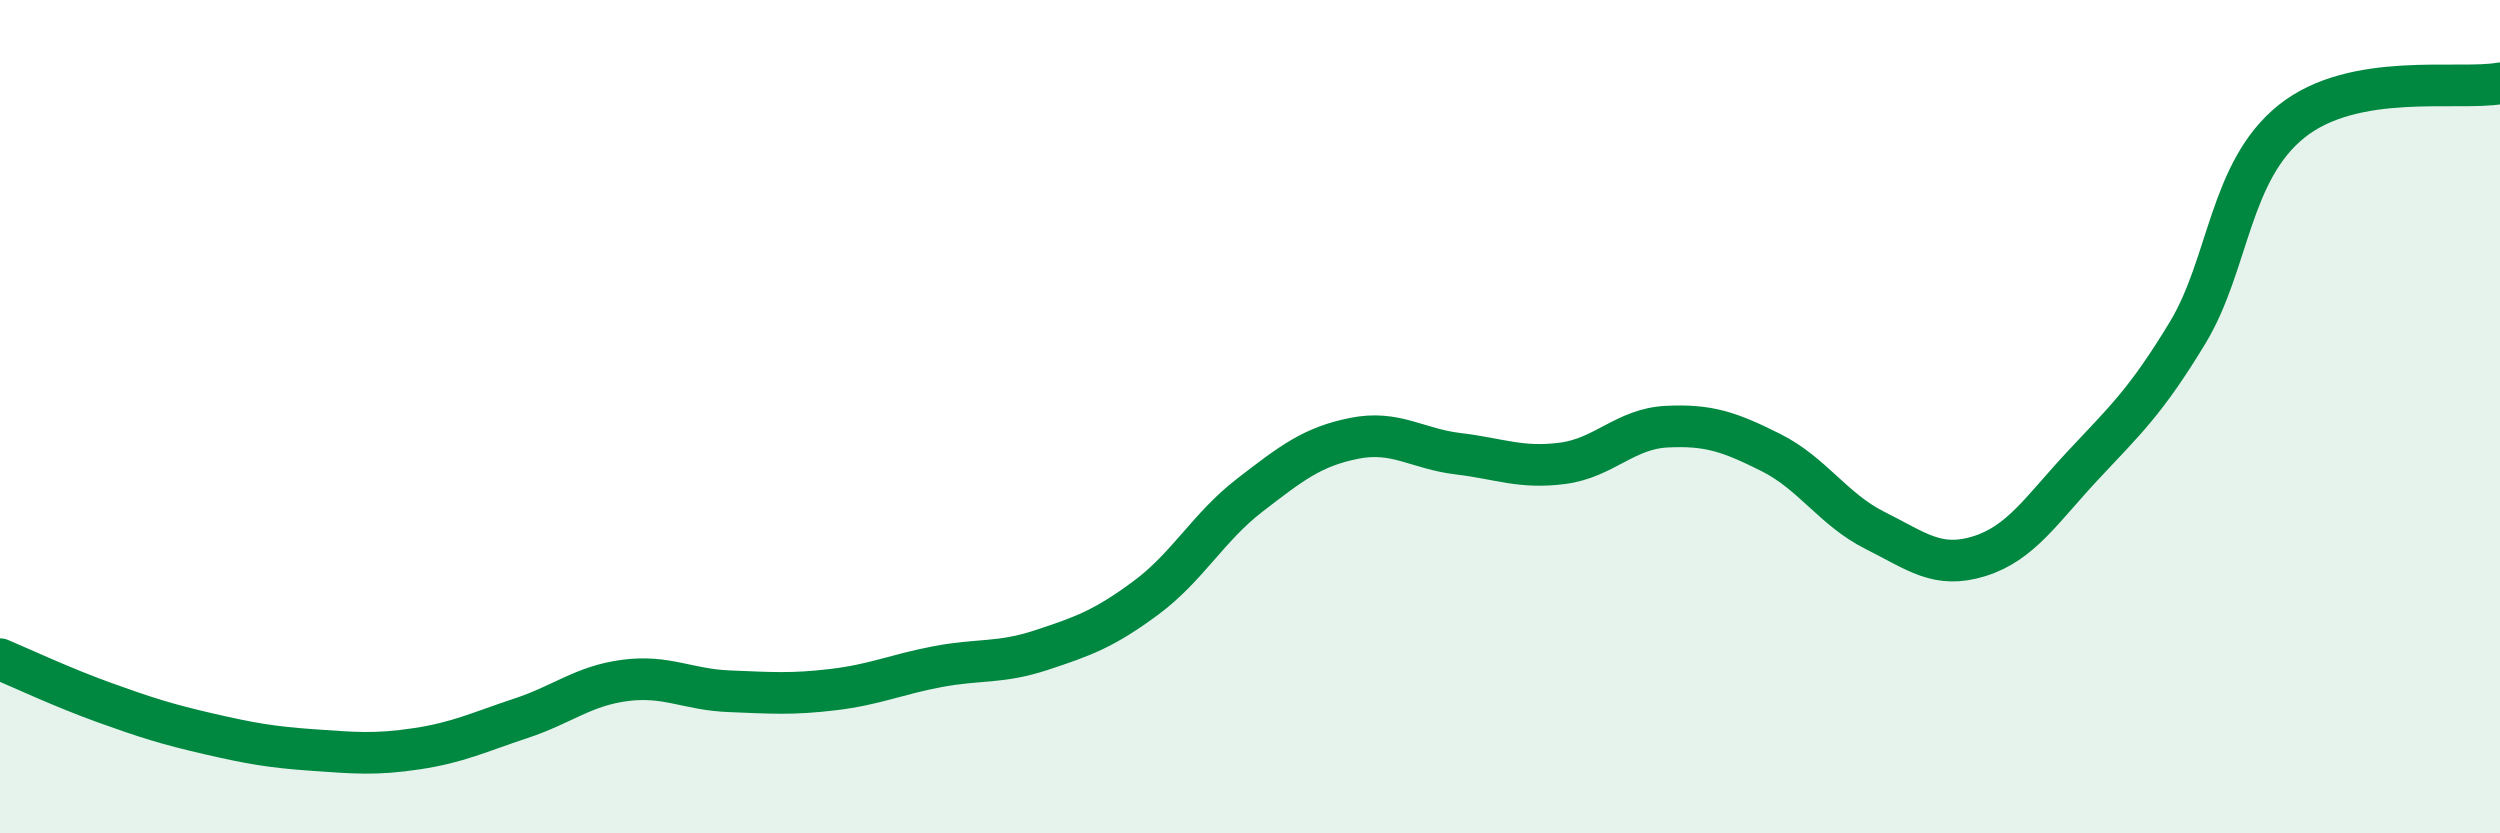
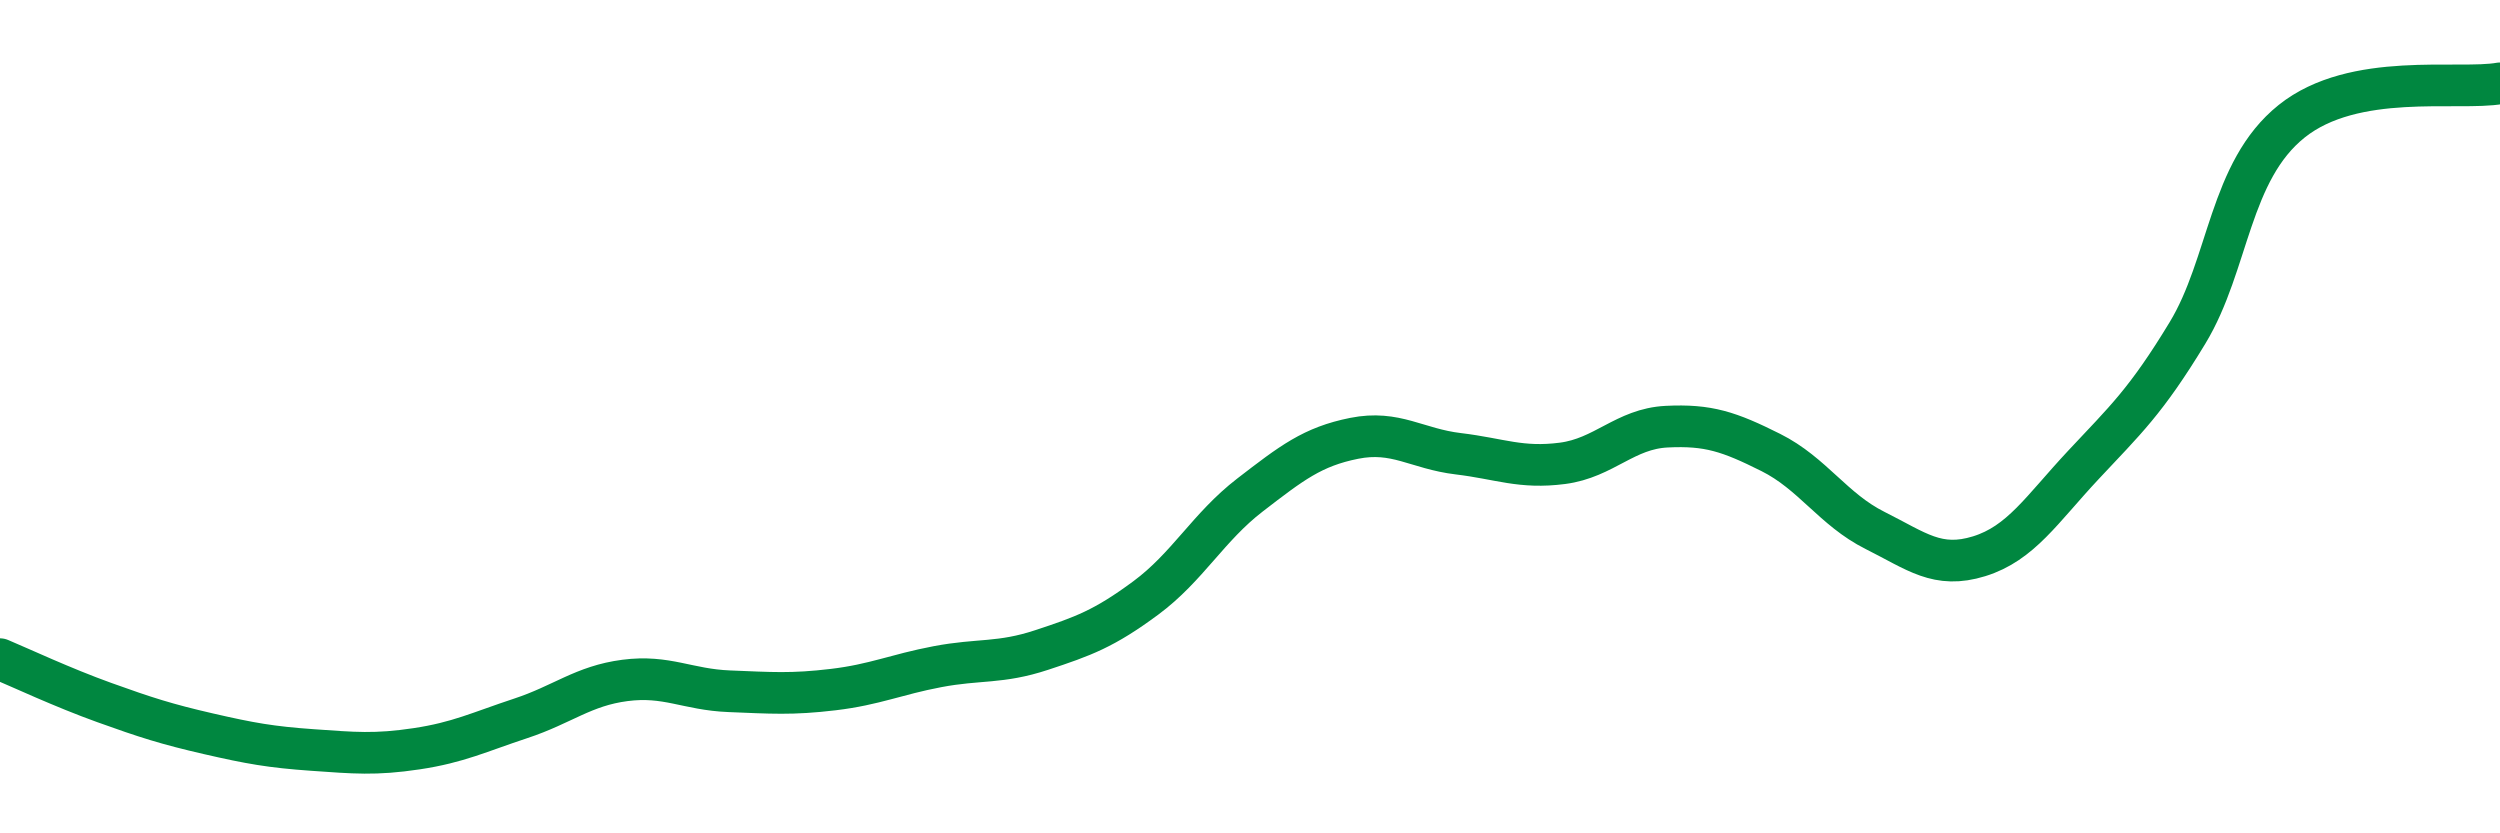
<svg xmlns="http://www.w3.org/2000/svg" width="60" height="20" viewBox="0 0 60 20">
-   <path d="M 0,15.82 C 0.5,16.03 1.5,16.5 2.5,16.86 C 3.5,17.22 4,17.38 5,17.61 C 6,17.84 6.5,17.93 7.5,18 C 8.5,18.07 9,18.12 10,17.97 C 11,17.82 11.5,17.57 12.5,17.24 C 13.5,16.91 14,16.46 15,16.33 C 16,16.2 16.5,16.55 17.5,16.59 C 18.5,16.63 19,16.67 20,16.55 C 21,16.43 21.5,16.19 22.5,16 C 23.5,15.81 24,15.93 25,15.6 C 26,15.27 26.5,15.09 27.5,14.35 C 28.5,13.61 29,12.65 30,11.88 C 31,11.11 31.5,10.72 32.5,10.52 C 33.5,10.32 34,10.77 35,10.89 C 36,11.01 36.5,11.25 37.5,11.12 C 38.5,10.99 39,10.29 40,10.24 C 41,10.19 41.5,10.36 42.5,10.86 C 43.5,11.36 44,12.23 45,12.73 C 46,13.23 46.5,13.66 47.5,13.35 C 48.5,13.04 49,12.23 50,11.16 C 51,10.09 51.5,9.64 52.5,7.99 C 53.5,6.34 53.5,4.11 55,2.91 C 56.5,1.71 59,2.18 60,2L60 20L0 20Z" fill="#008740" opacity="0.1" stroke-linecap="round" stroke-linejoin="round" />
  <path d="M 0,15.82 C 0.5,16.03 1.5,16.5 2.5,16.86 C 3.5,17.22 4,17.38 5,17.61 C 6,17.84 6.5,17.93 7.5,18 C 8.5,18.07 9,18.12 10,17.97 C 11,17.82 11.5,17.57 12.5,17.24 C 13.5,16.91 14,16.46 15,16.33 C 16,16.2 16.5,16.55 17.5,16.59 C 18.5,16.63 19,16.67 20,16.55 C 21,16.43 21.5,16.19 22.5,16 C 23.5,15.81 24,15.93 25,15.6 C 26,15.27 26.5,15.09 27.5,14.35 C 28.5,13.61 29,12.65 30,11.88 C 31,11.11 31.5,10.72 32.5,10.52 C 33.5,10.32 34,10.77 35,10.89 C 36,11.01 36.5,11.25 37.5,11.12 C 38.5,10.99 39,10.29 40,10.24 C 41,10.19 41.5,10.36 42.5,10.86 C 43.5,11.36 44,12.23 45,12.73 C 46,13.23 46.5,13.66 47.5,13.35 C 48.5,13.04 49,12.23 50,11.16 C 51,10.09 51.5,9.64 52.5,7.99 C 53.5,6.34 53.5,4.11 55,2.91 C 56.5,1.71 59,2.18 60,2" stroke="#008740" stroke-width="1" fill="none" stroke-linecap="round" stroke-linejoin="round" />
</svg>